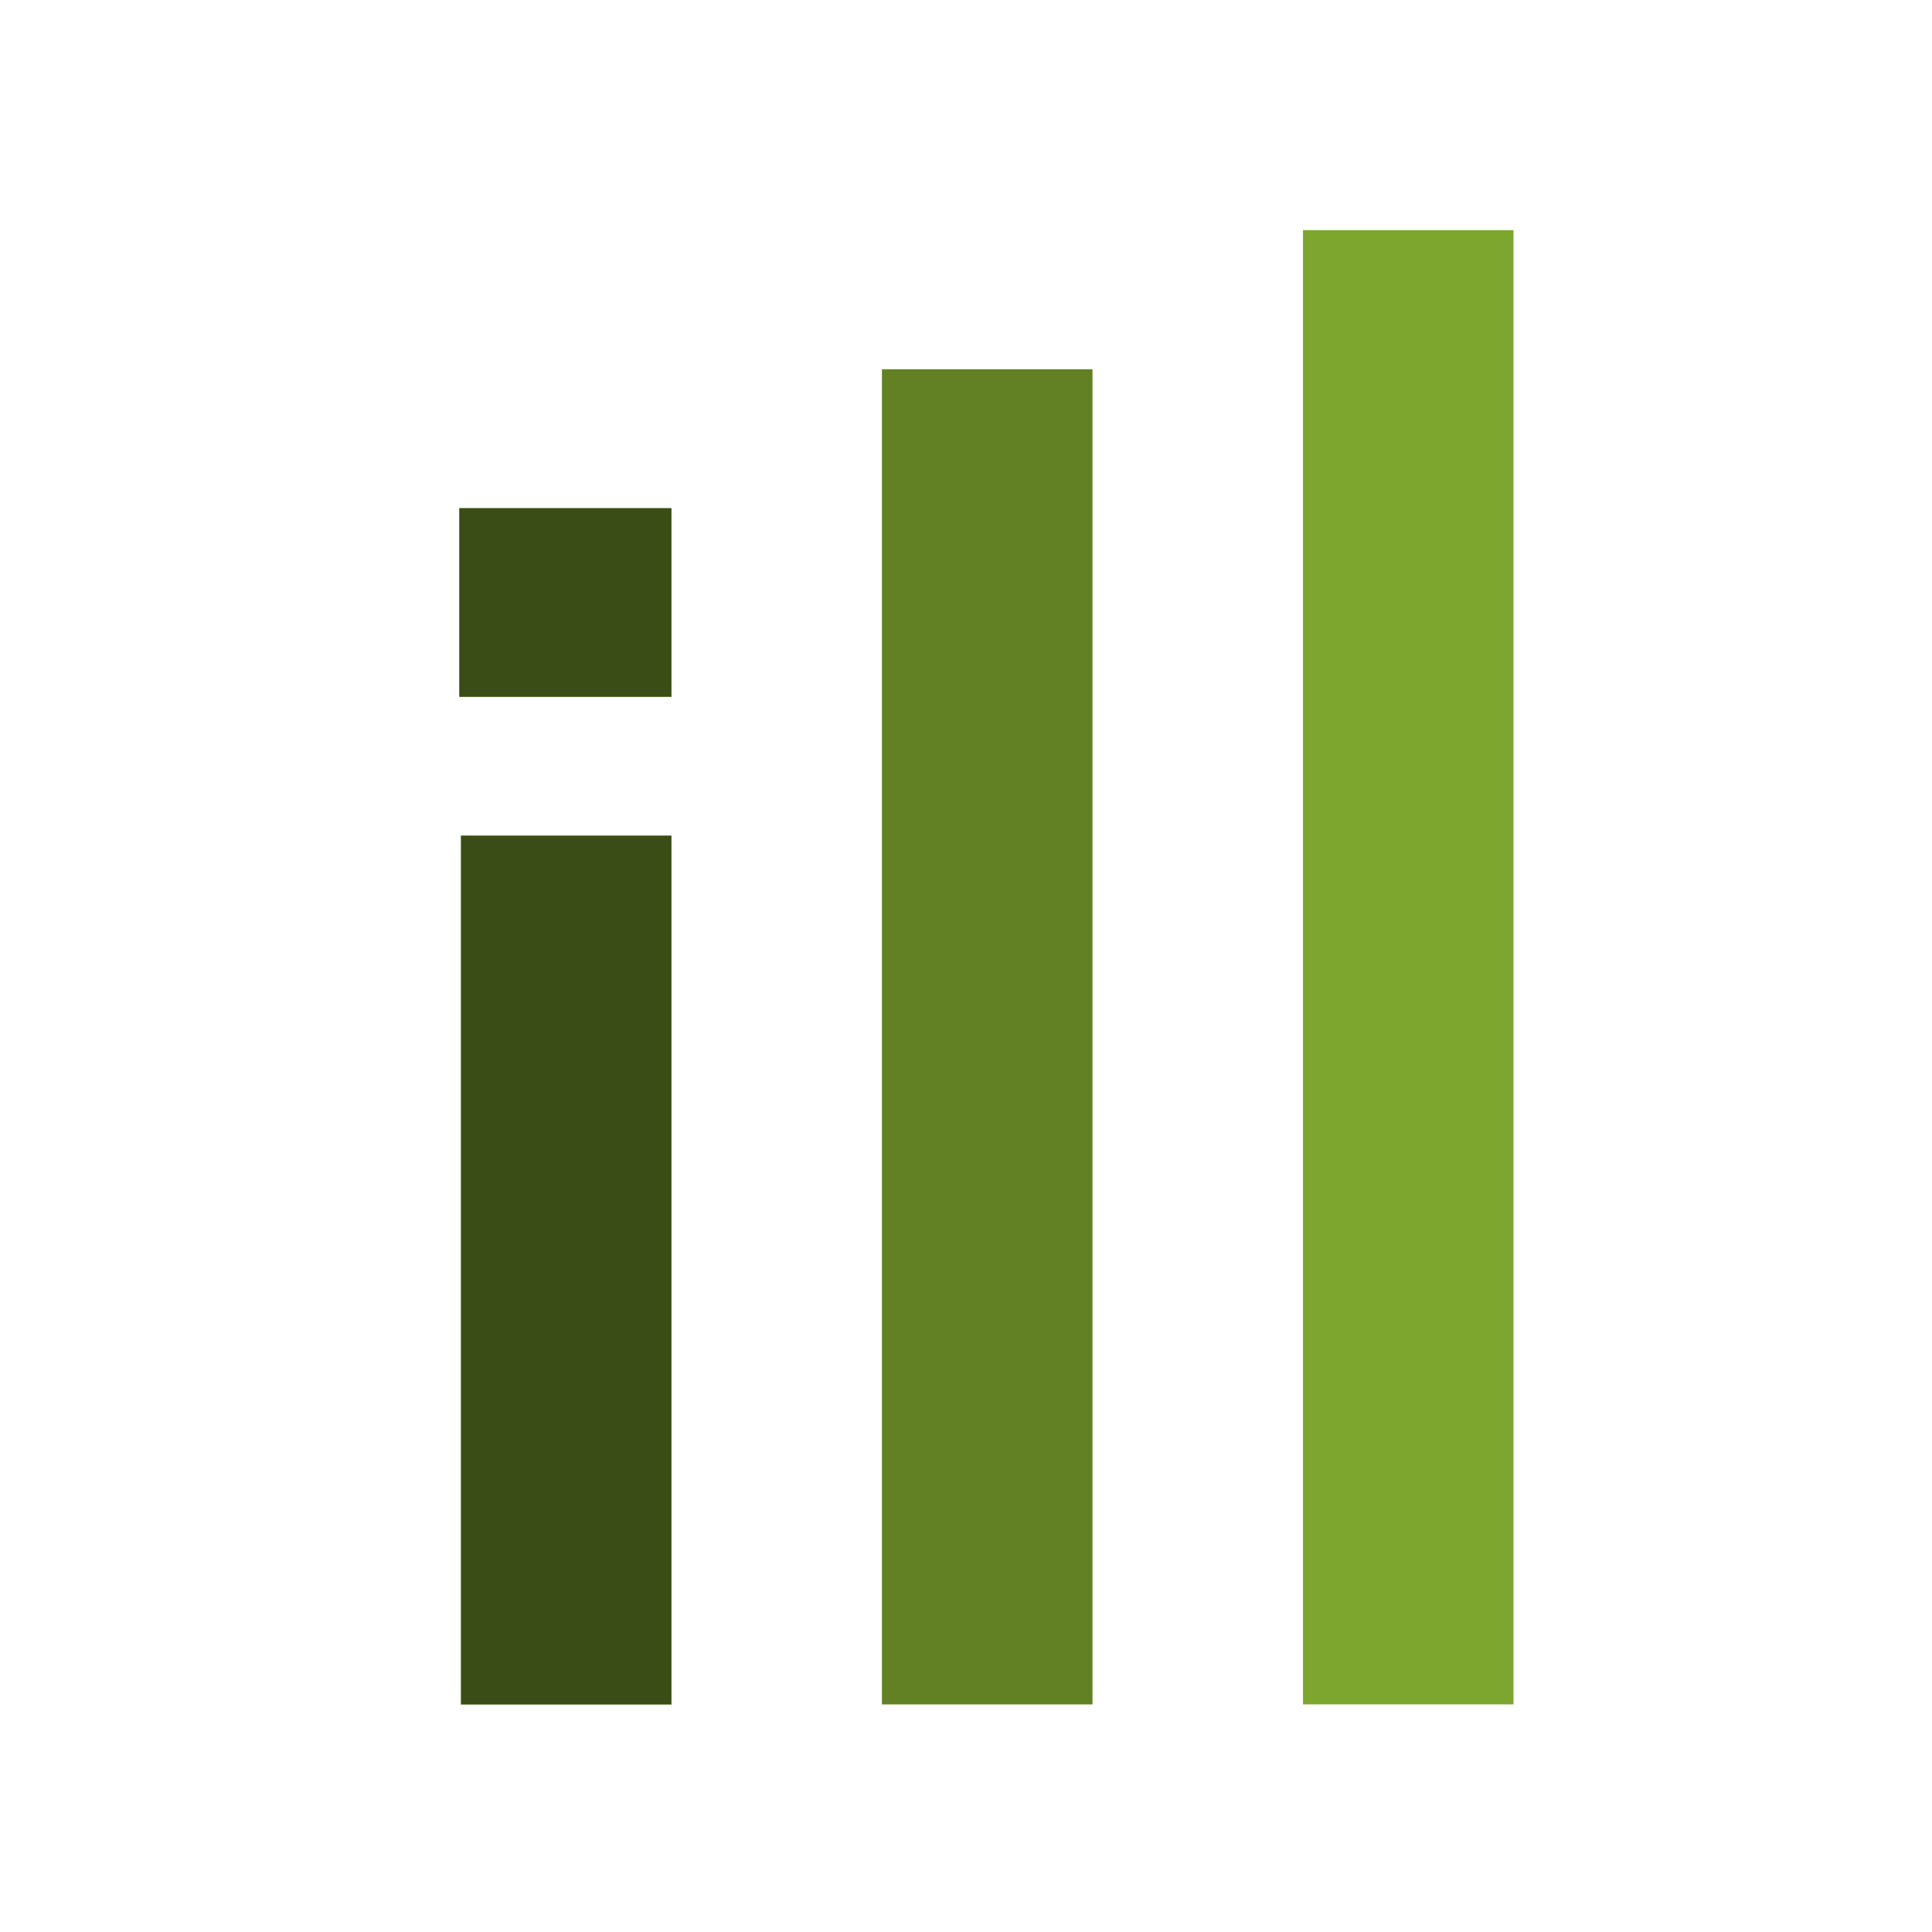
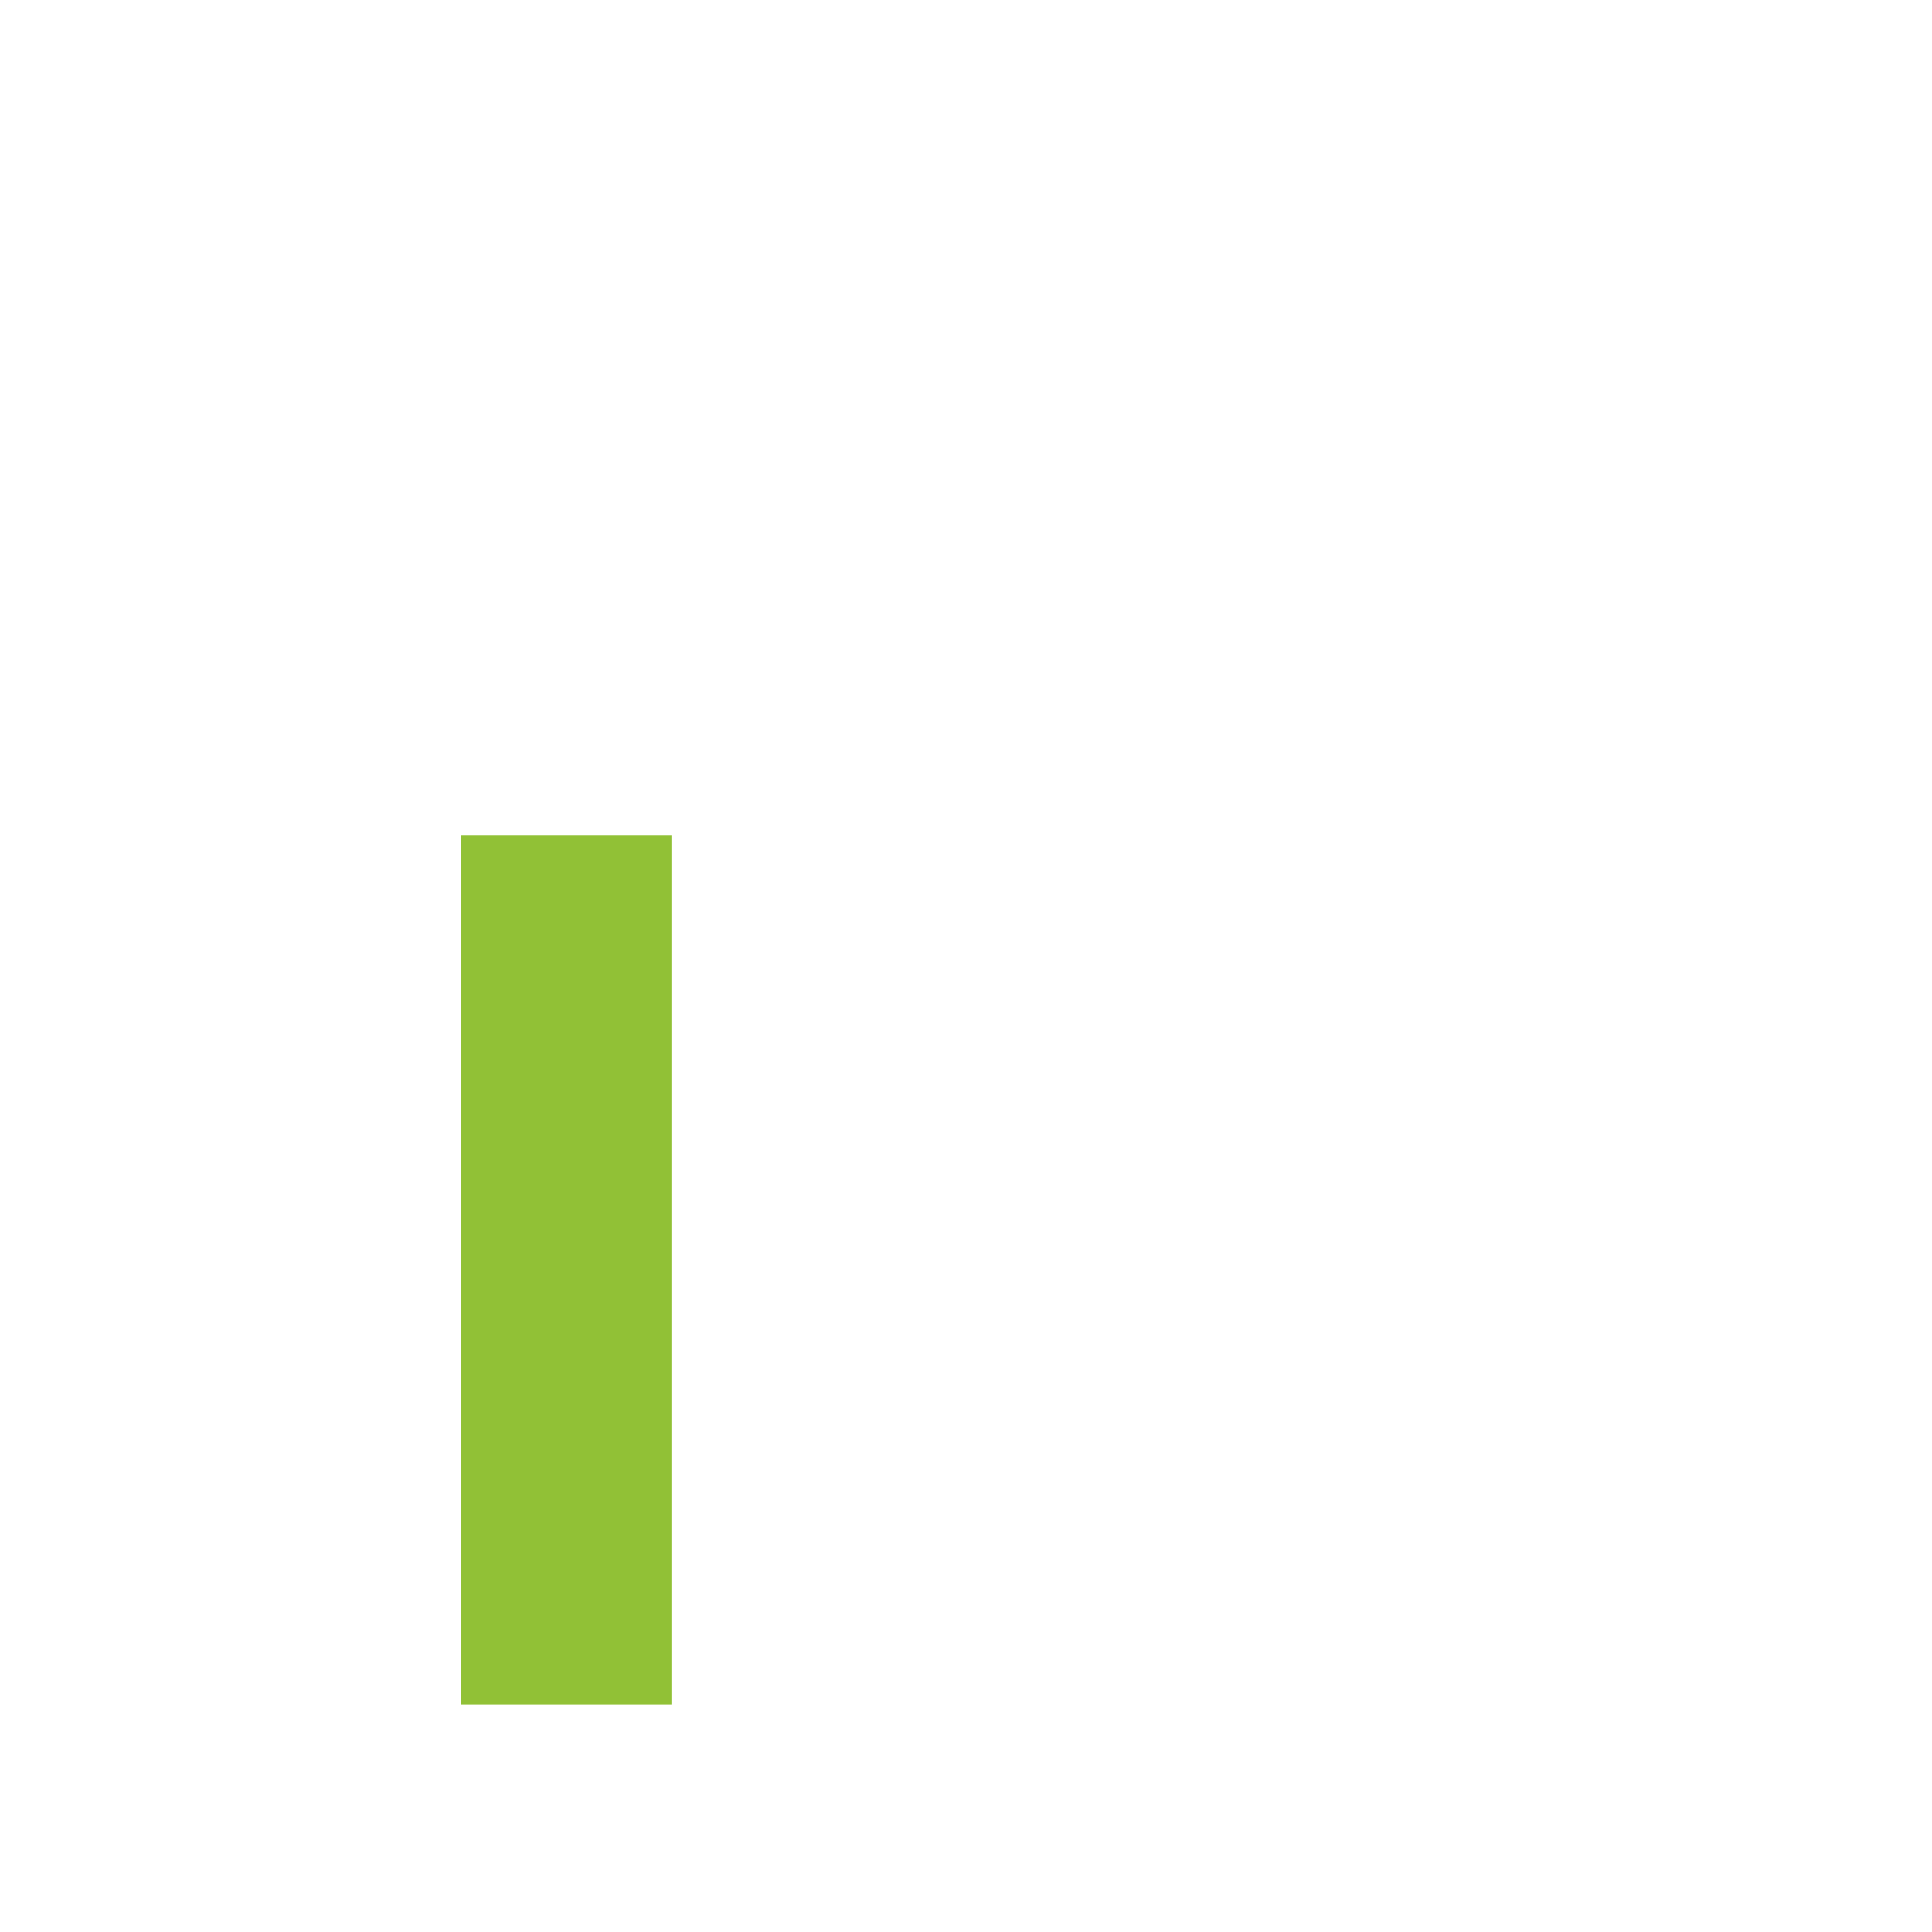
<svg xmlns="http://www.w3.org/2000/svg" version="1.1" width="133" height="133">
  <svg width="133" height="133" viewBox="0 0 133 133">
    <g transform="translate(-1076 -395)">
      <g transform="translate(0 -105.82)">
-         <rect width="133" height="133" transform="translate(1076 500.82)" fill="none" />
        <g transform="translate(1107.618 516.663)">
-           <path d="M152.735-27.892h14.491V31.922H152.735Zm-.114-22.544h14.605v12.993H152.621Z" transform="translate(-152.621 69.573)" fill="#91c136" />
-           <path d="M161.809,38.454H176.3V-53.454H161.809Z" transform="translate(-132.713 63.033)" fill="#91c136" />
-           <path d="M170.962,45.008h14.491V-56.479H170.962Z" transform="translate(-112.881 56.479)" fill="#7ca62e" />
-           <path d="M161.809,38.454H176.3V-53.454H161.809Z" transform="translate(-132.713 63.033)" fill="rgba(0,0,0,0.33)" />
-           <path d="M152.735-27.892h14.491V31.922H152.735Zm-.114-22.544h14.605v12.993H152.621Z" transform="translate(-152.621 69.573)" fill="rgba(0,0,0,0.6)" />
+           <path d="M152.735-27.892h14.491V31.922H152.735Zm-.114-22.544h14.605H152.621Z" transform="translate(-152.621 69.573)" fill="#91c136" />
        </g>
      </g>
    </g>
  </svg>
  <style>@media (prefers-color-scheme: light) { :root { filter: none; } }
@media (prefers-color-scheme: dark) { :root { filter: none; } }
</style>
</svg>